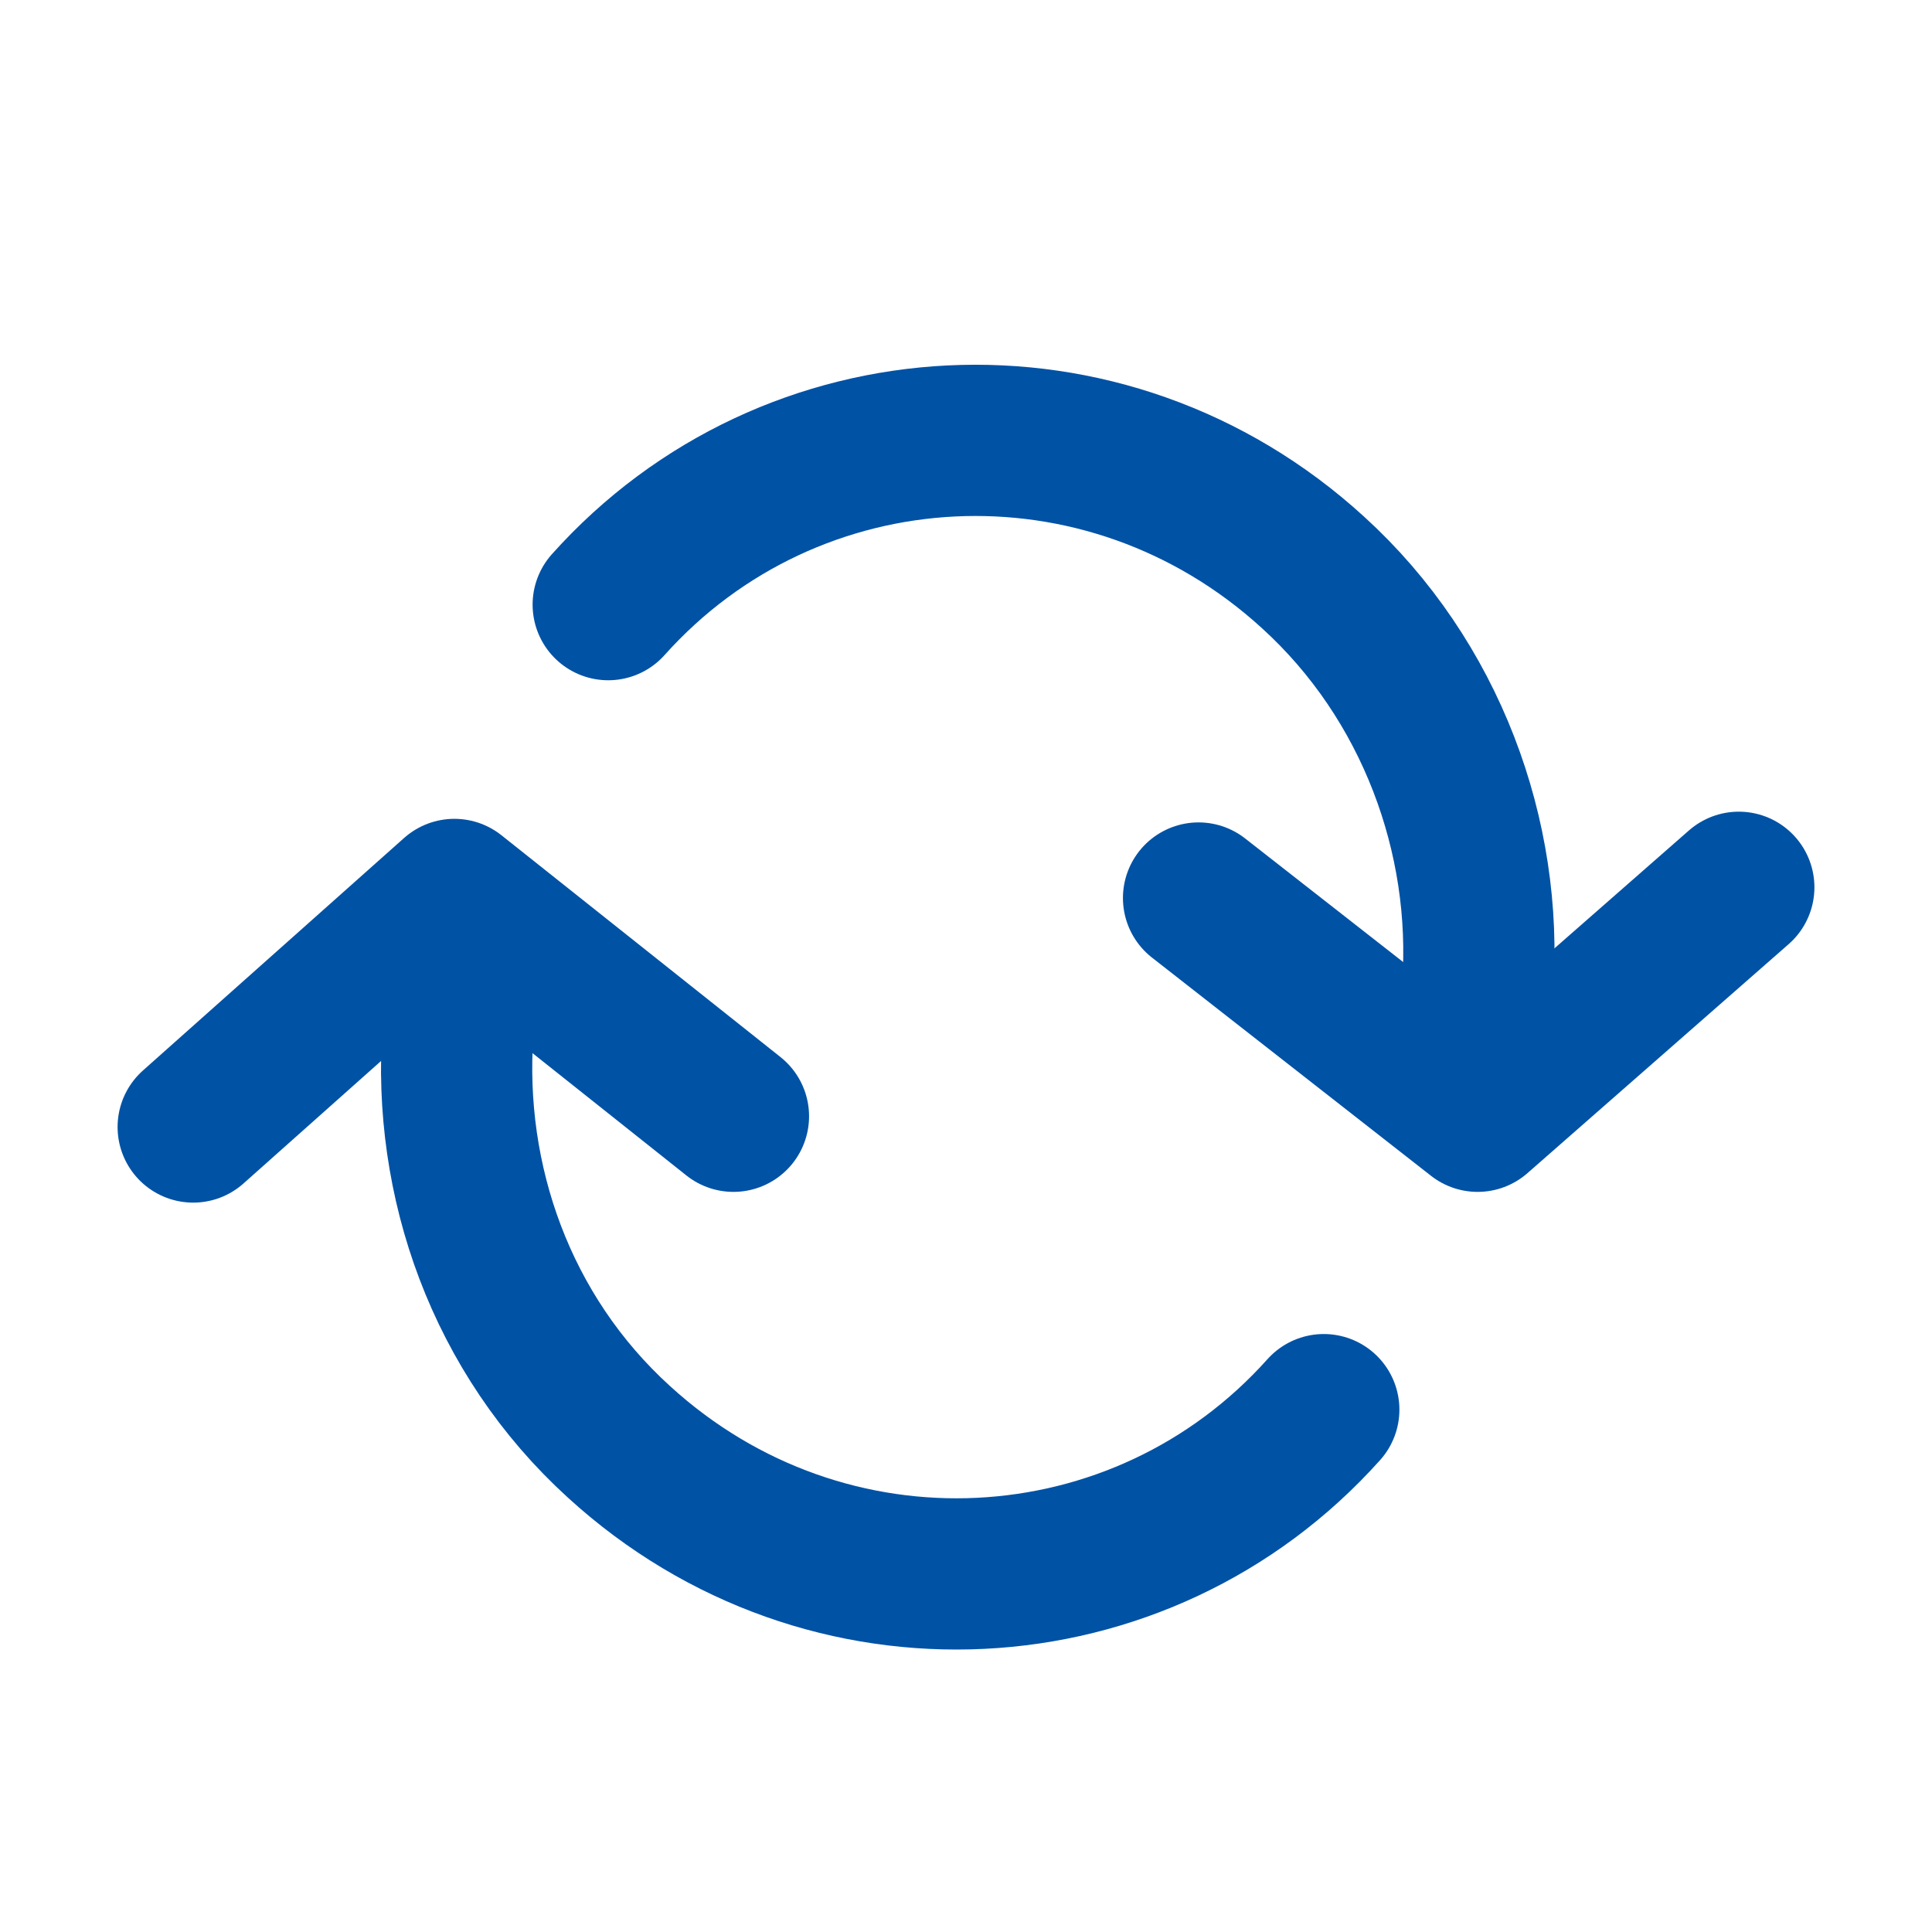
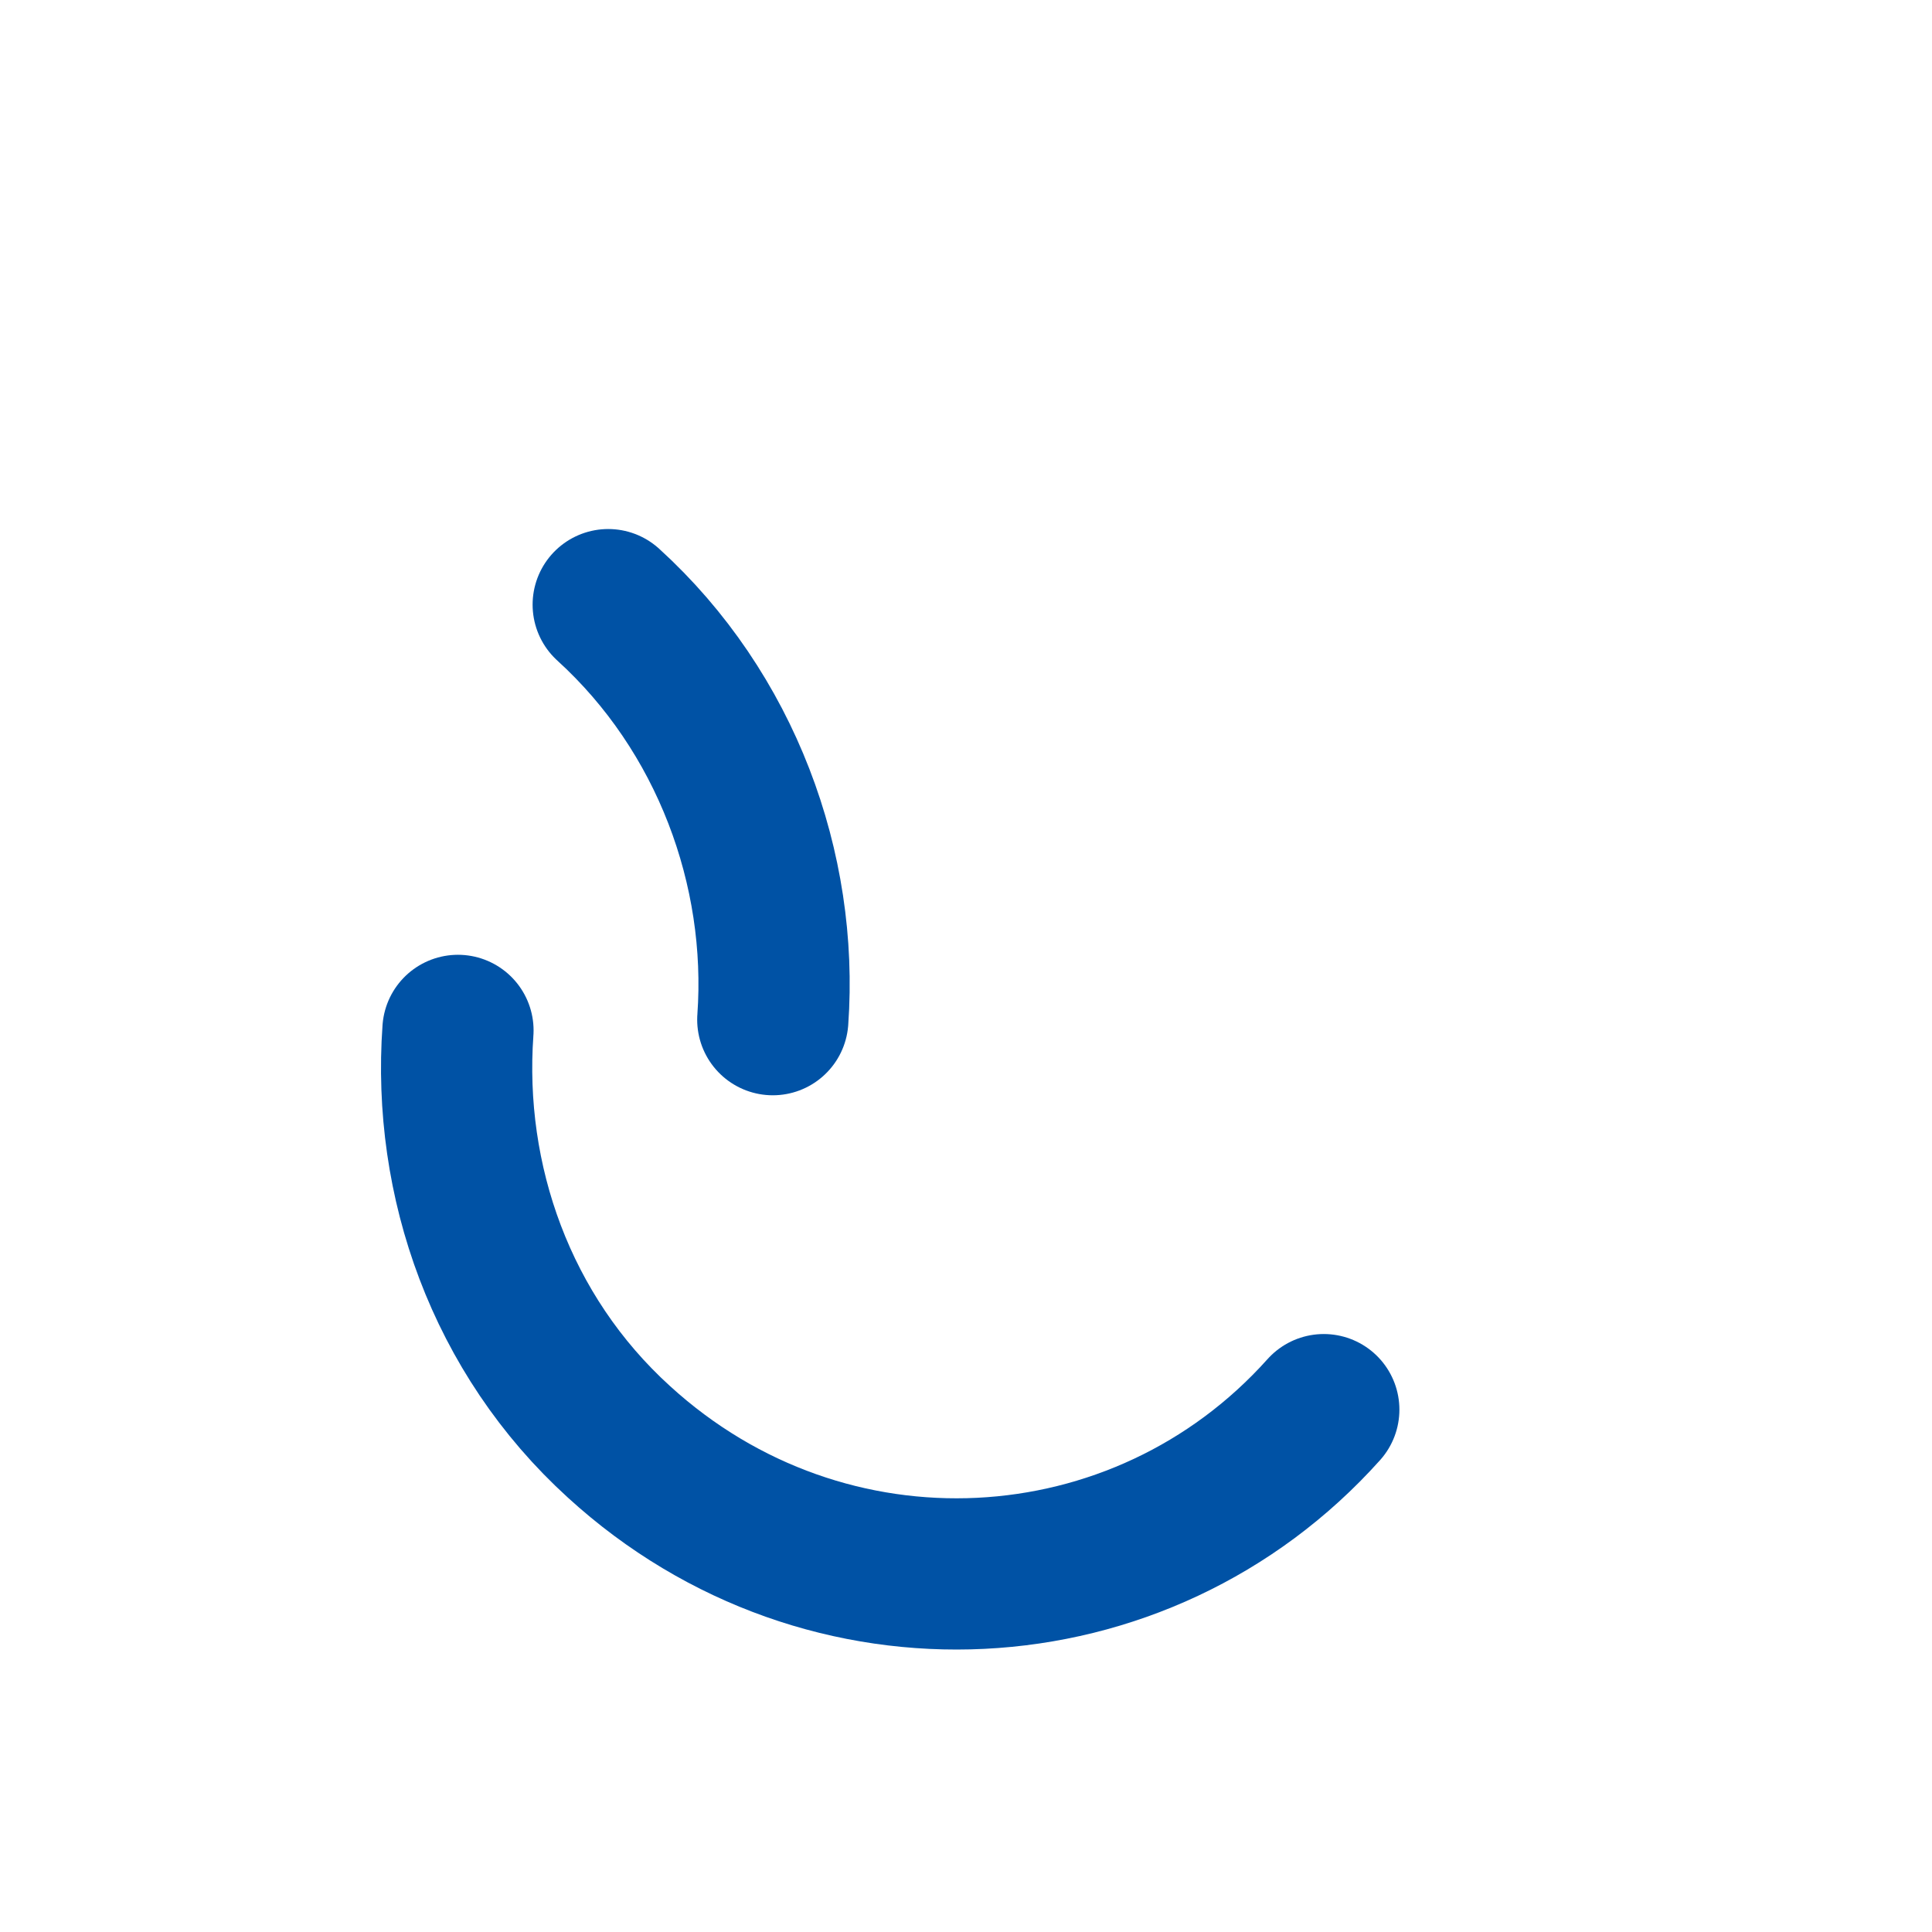
<svg xmlns="http://www.w3.org/2000/svg" version="1.1" id="refresh" x="0px" y="0px" viewBox="0 0 54 54" style="enable-background:new 0 0 54 54;" xml:space="preserve">
  <style type="text/css">
	.st0{fill:none;stroke:#0052A5;stroke-width:4.227;stroke-linecap:round;stroke-linejoin:round;}
</style>
-   <polyline class="st0" points="48.6,24.8 41.3,31.2 33.5,25.1 " />
-   <path class="st0" d="M17,16.9c5.1-5.7,13.9-6.2,19.7-0.9c3.3,3,4.9,7.4,4.6,11.6" />
-   <polyline class="st0" points="5.4,31.5 12.7,25 20.5,31.2 " />
+   <path class="st0" d="M17,16.9c3.3,3,4.9,7.4,4.6,11.6" />
  <path class="st0" d="M37,39.4c-5.1,5.7-13.9,6.2-19.7,0.9c-3.3-3-4.8-7.3-4.5-11.5" />
</svg>